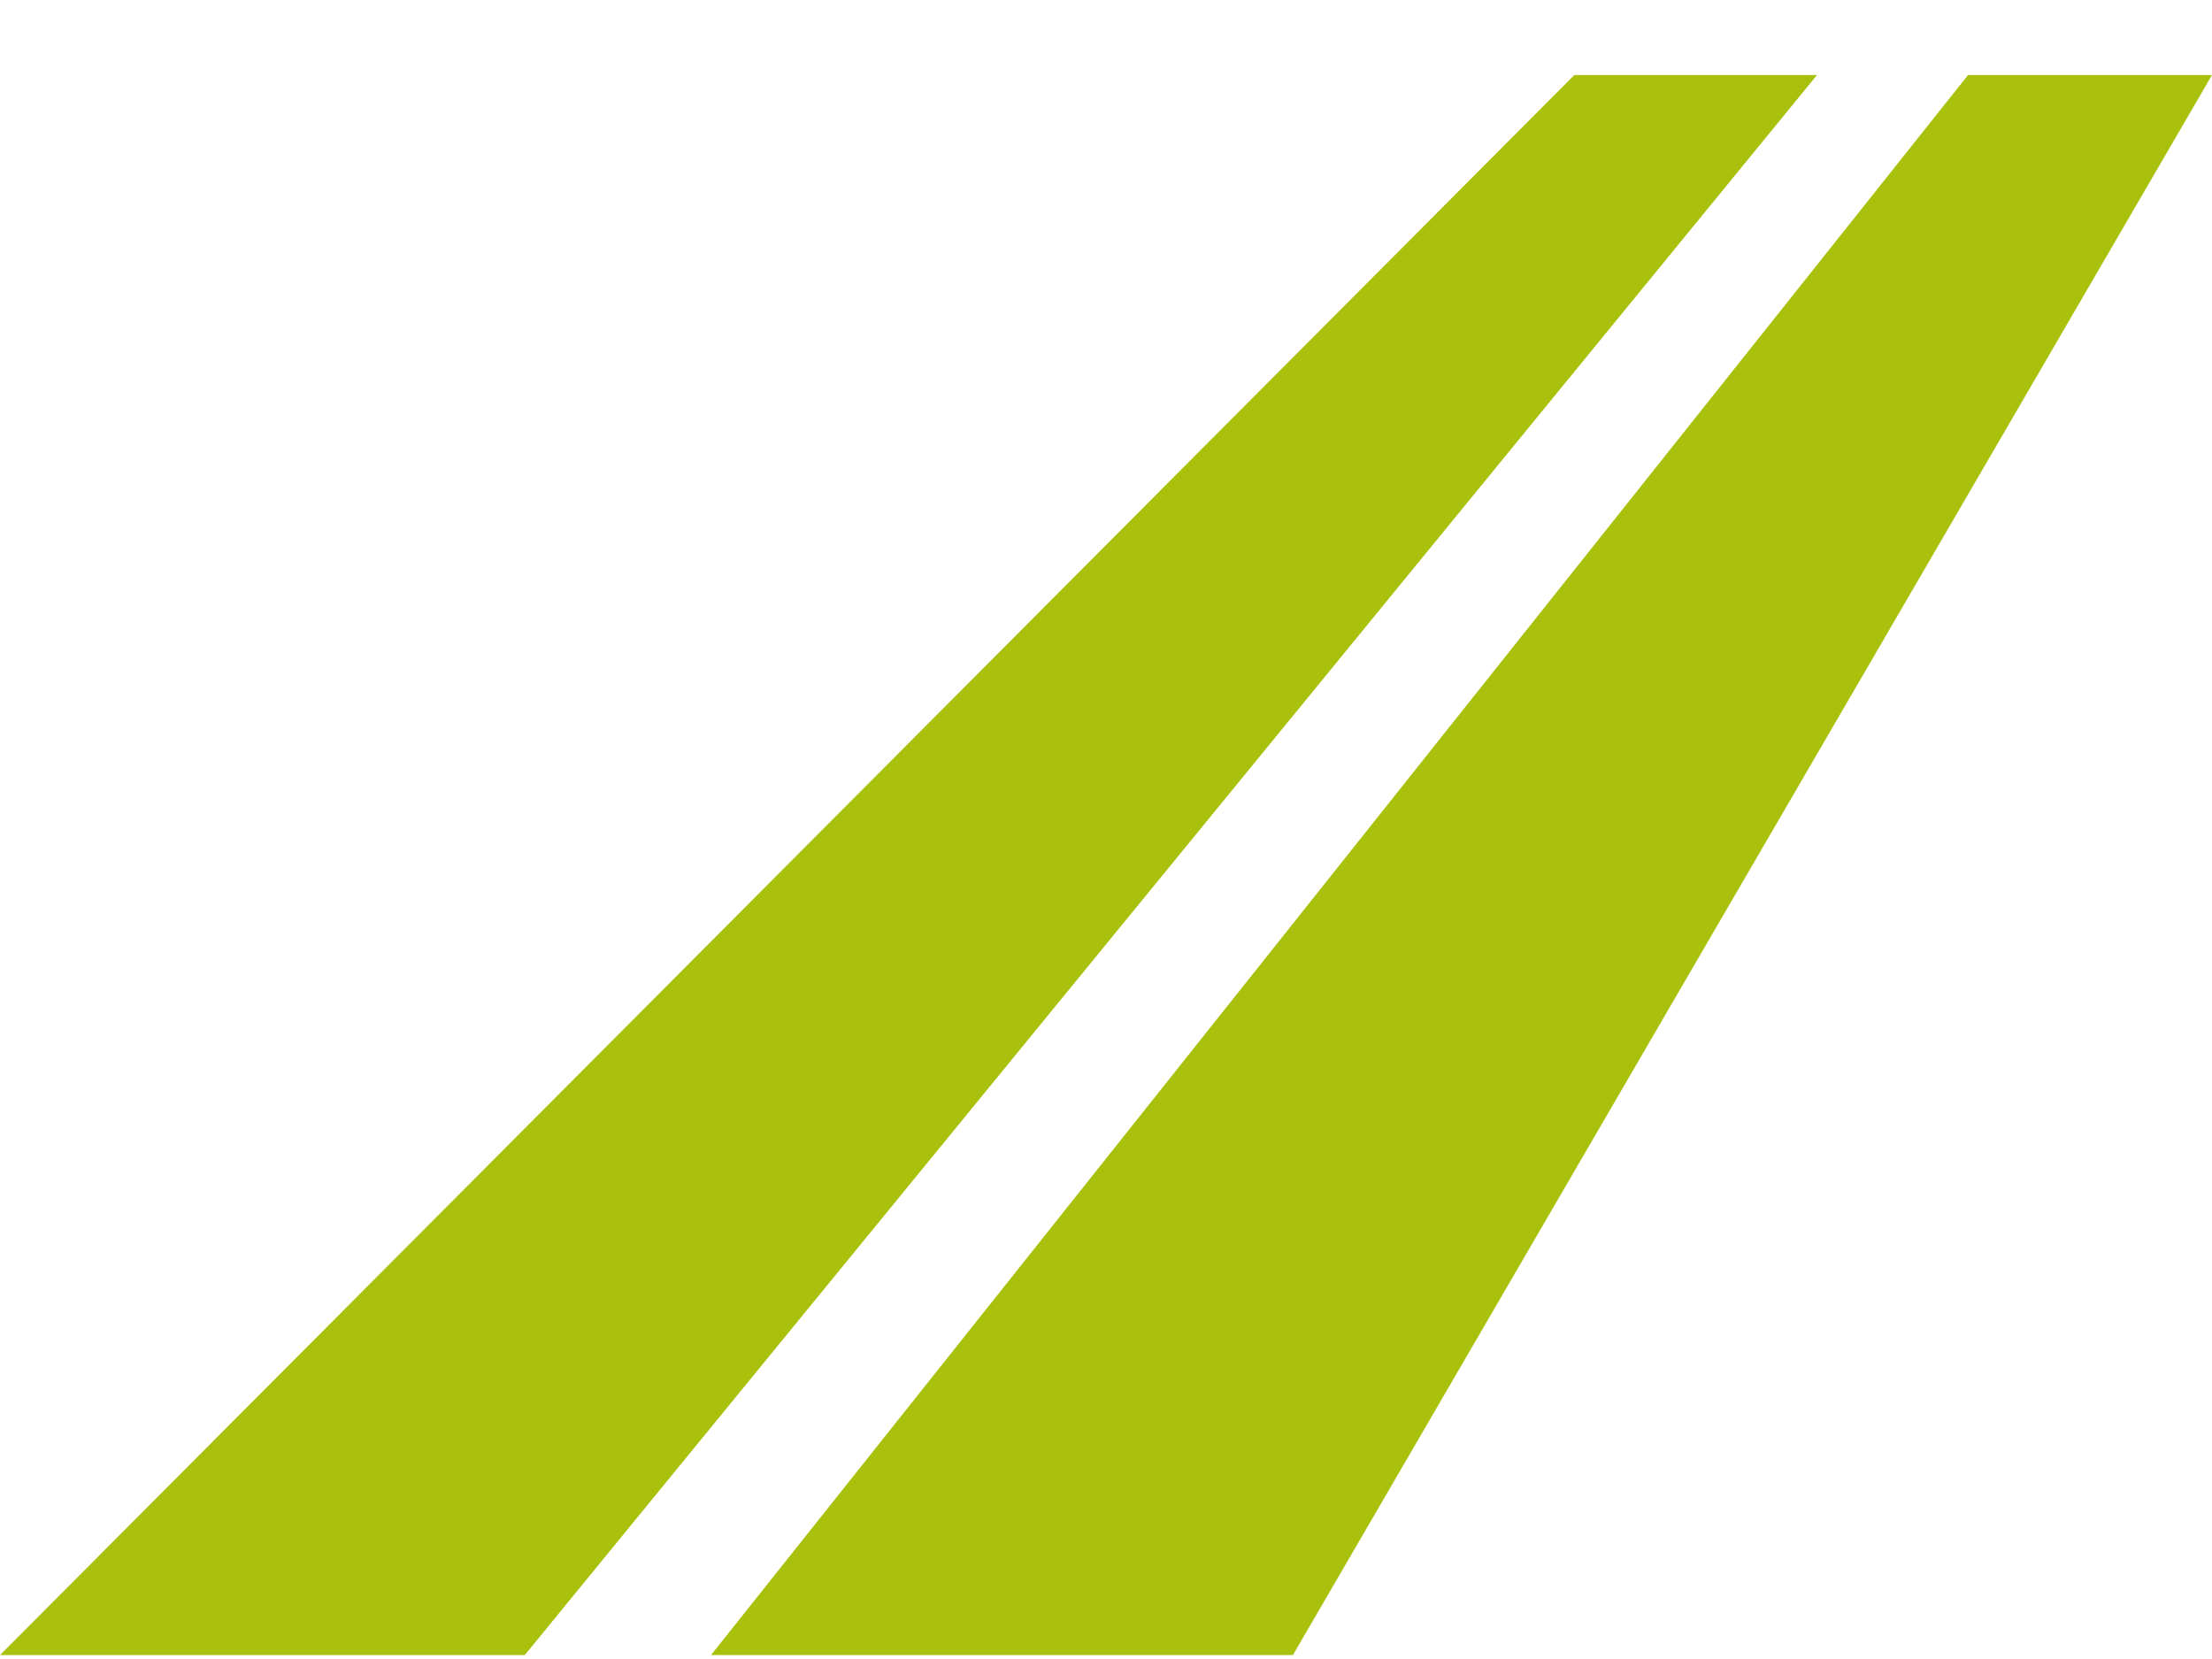
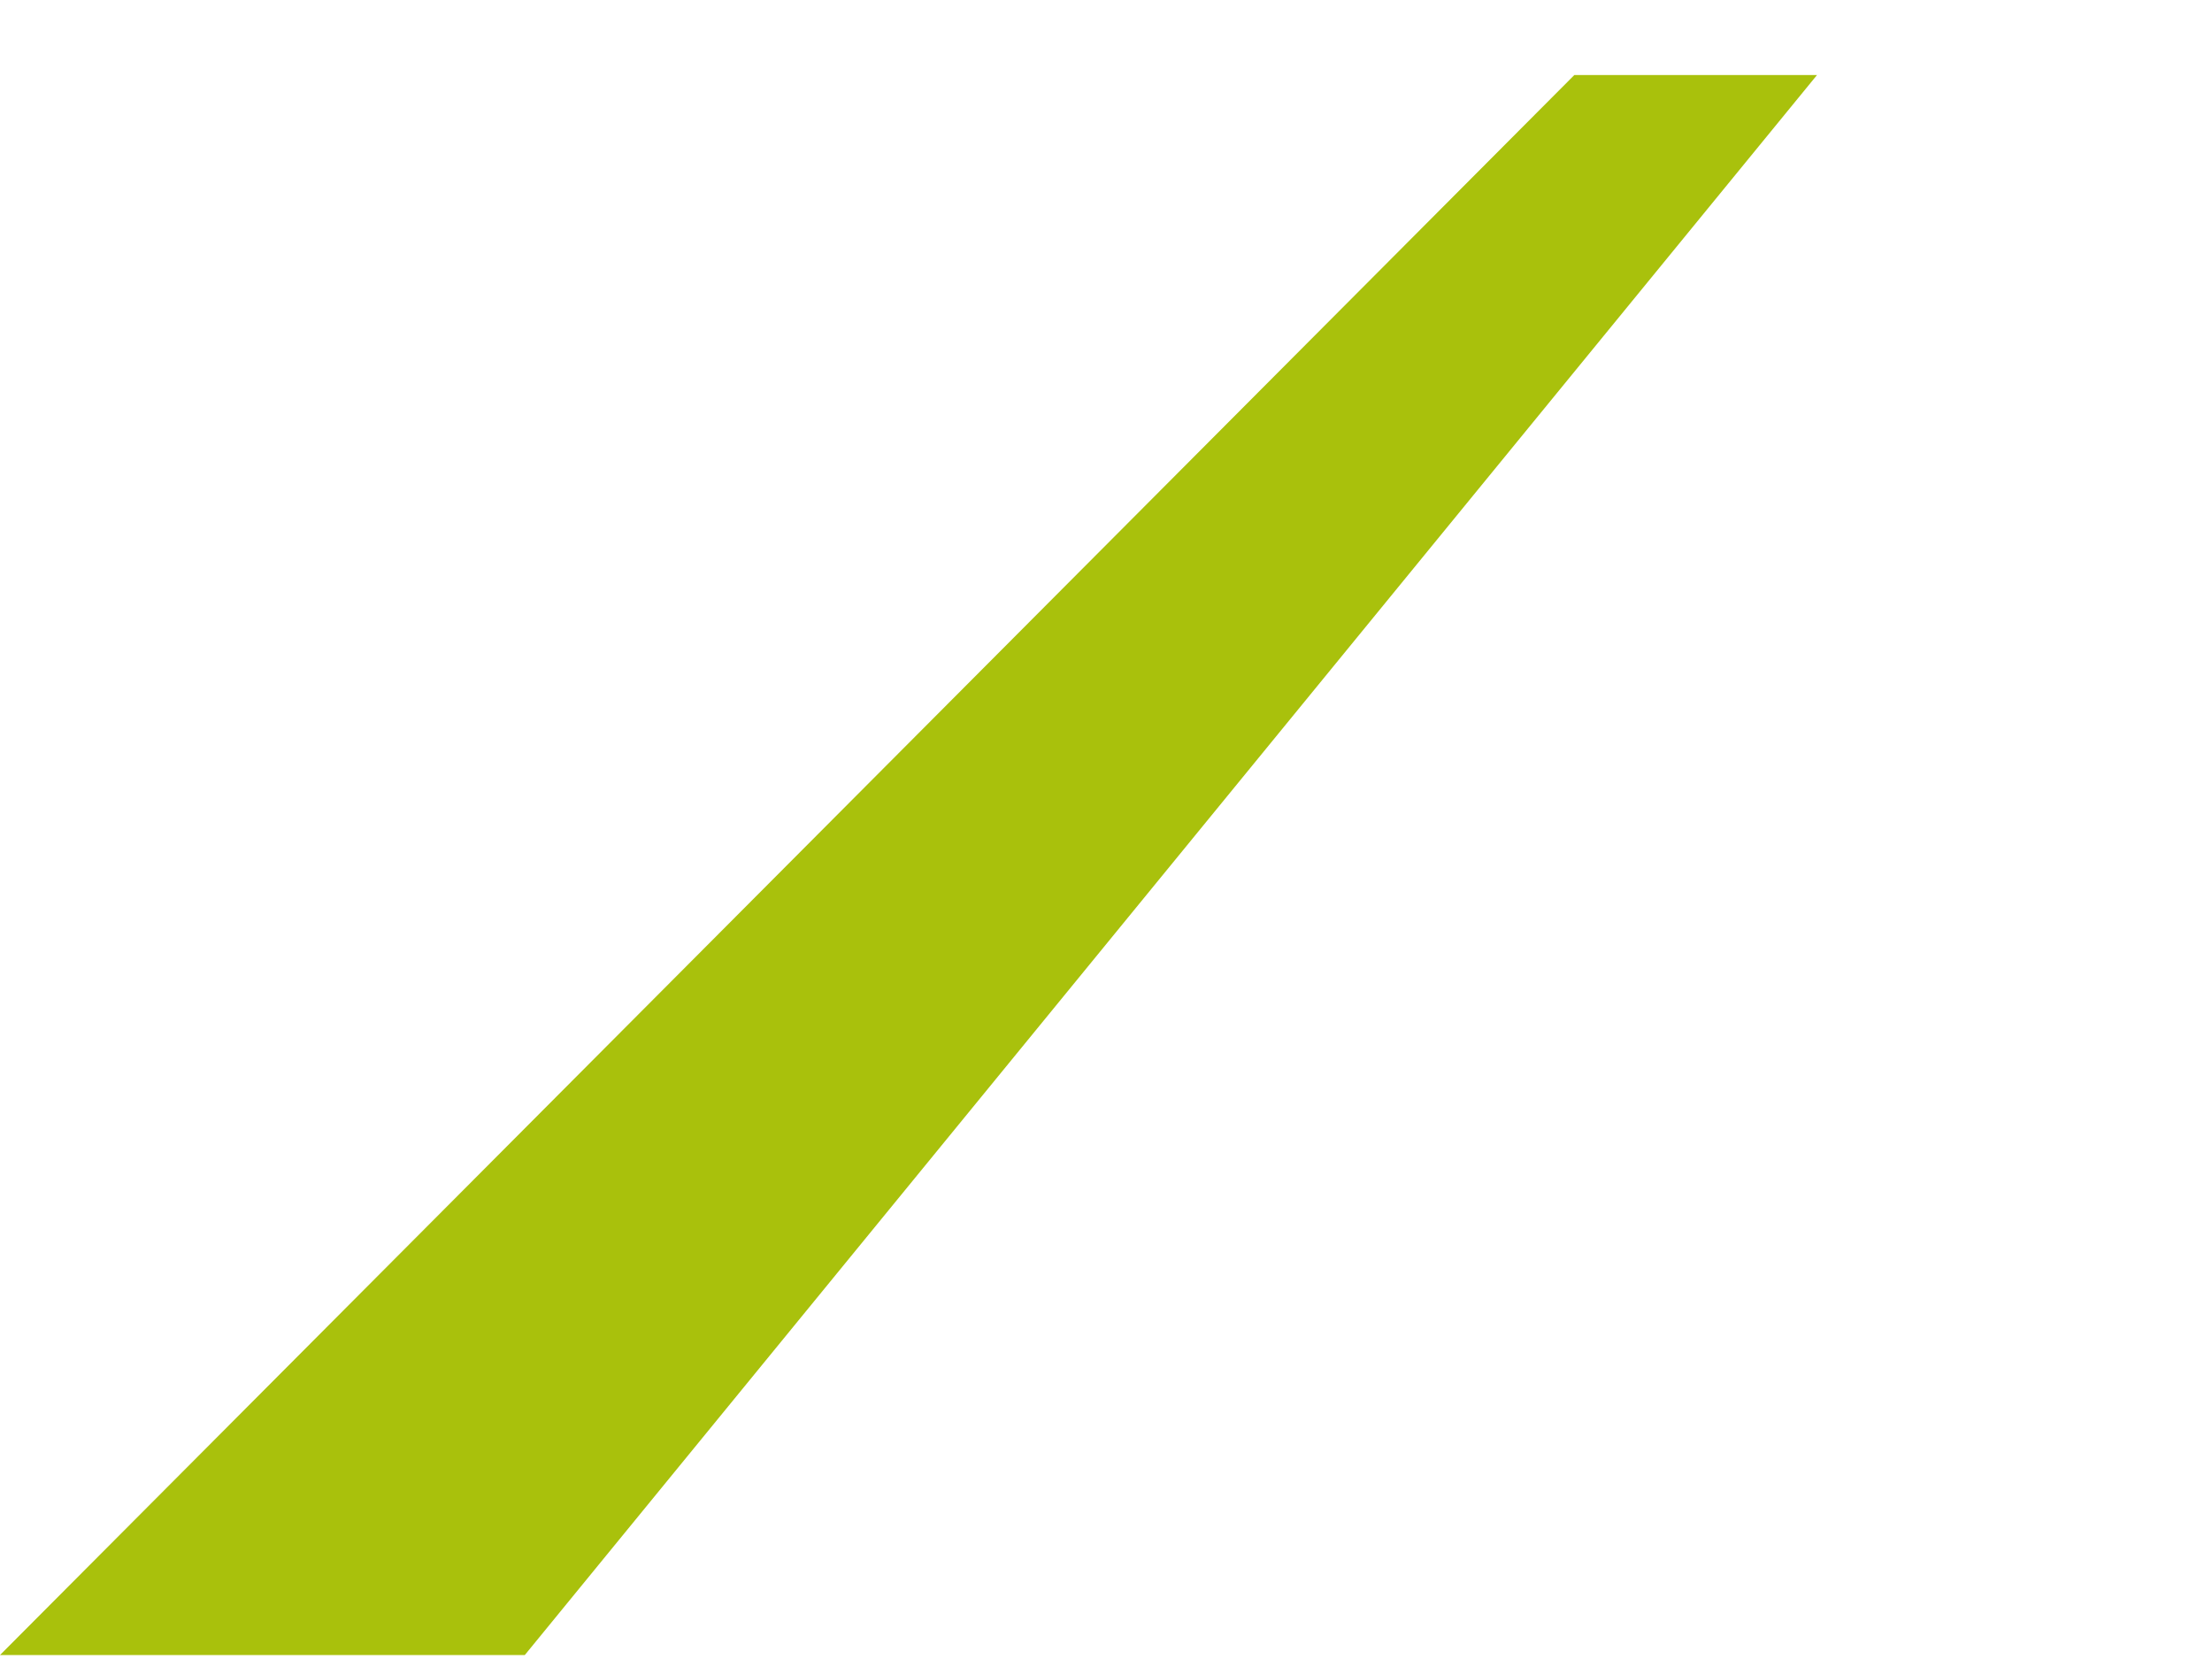
<svg xmlns="http://www.w3.org/2000/svg" width="28px" height="21px" viewBox="0 0 28 21">
  <title>Group</title>
  <g id="Symbols" stroke="none" stroke-width="1" fill="none" fill-rule="evenodd">
    <g id="Mehr-Erfahren-Button" transform="translate(-7, -14)" fill="#A9C10C">
      <g id="Group" transform="translate(7, 14)">
        <polygon id="Fill-1" points="19.928 0.95 0 20.95 6.643 20.95 23 0.95" />
-         <polygon id="Fill-2" points="24.912 0.95 9 20.95 16.366 20.95 28 0.95" />
      </g>
    </g>
  </g>
</svg>